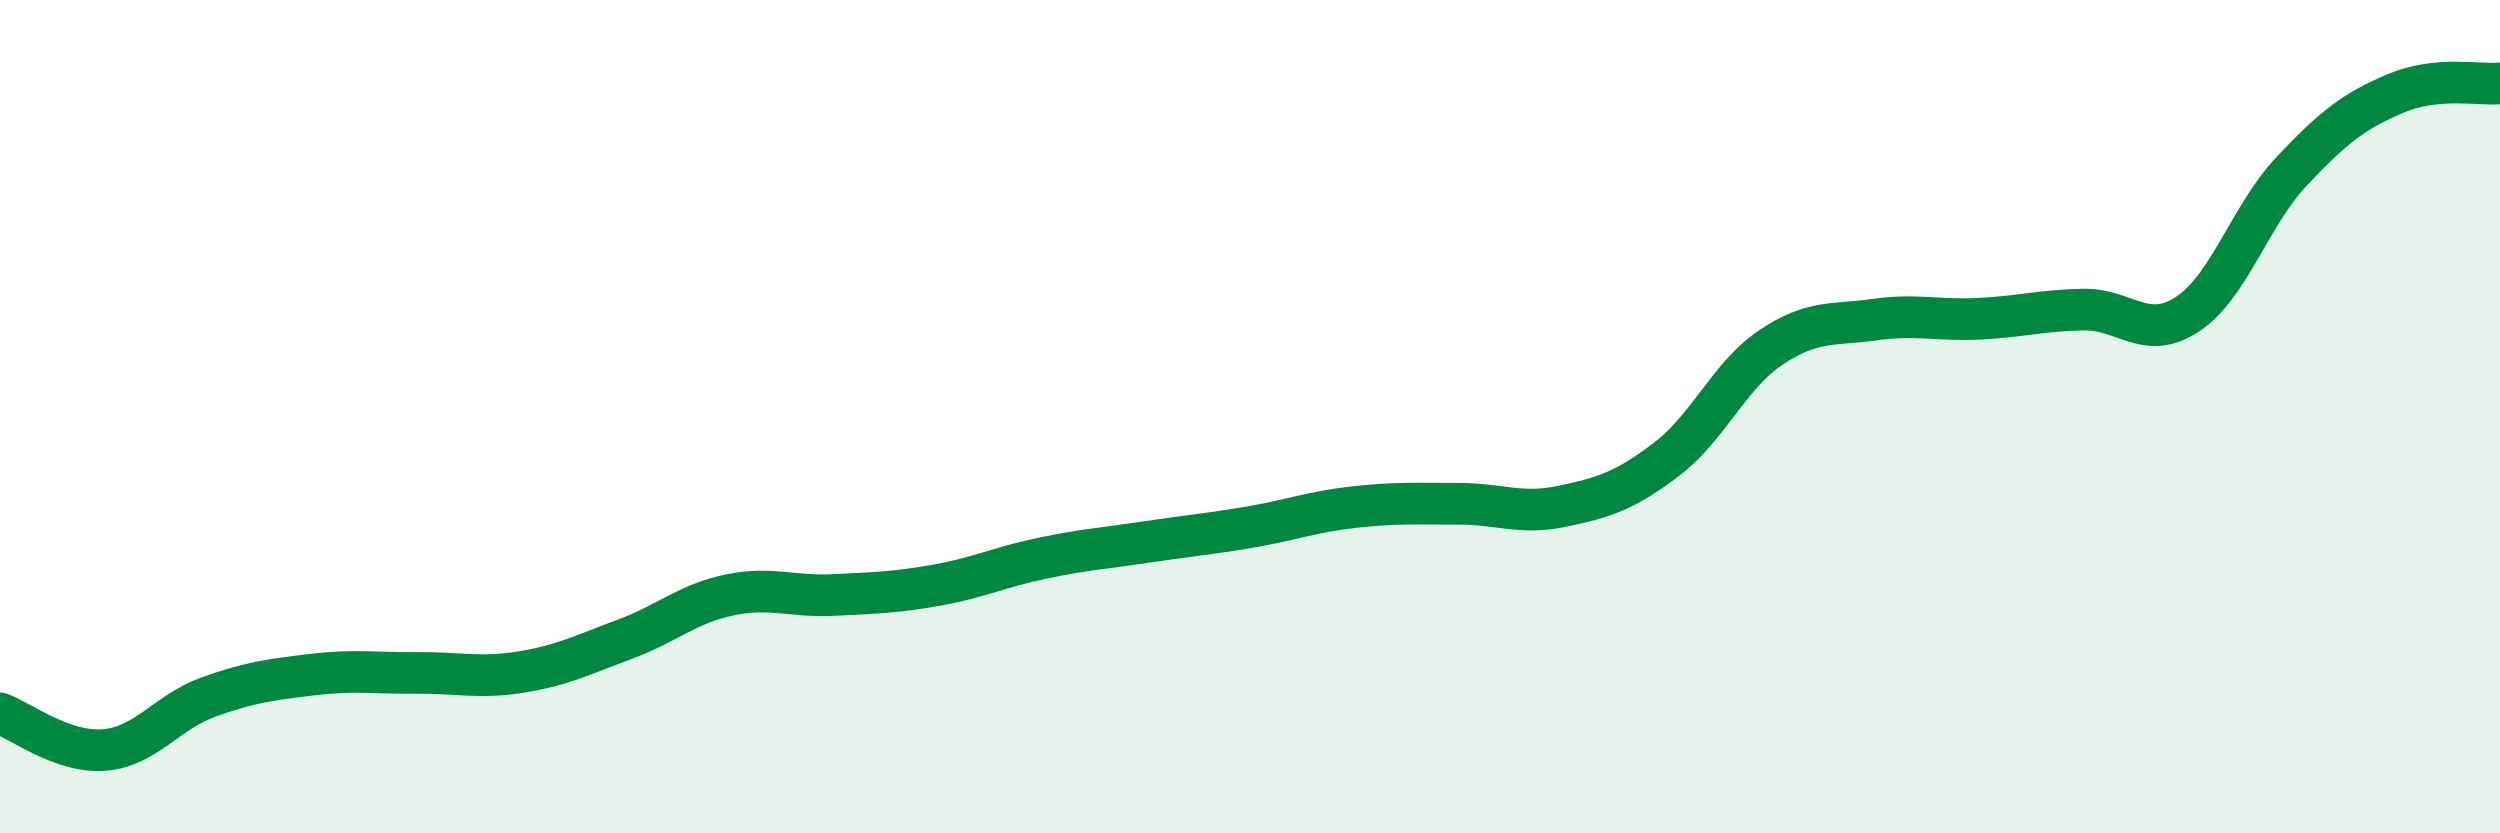
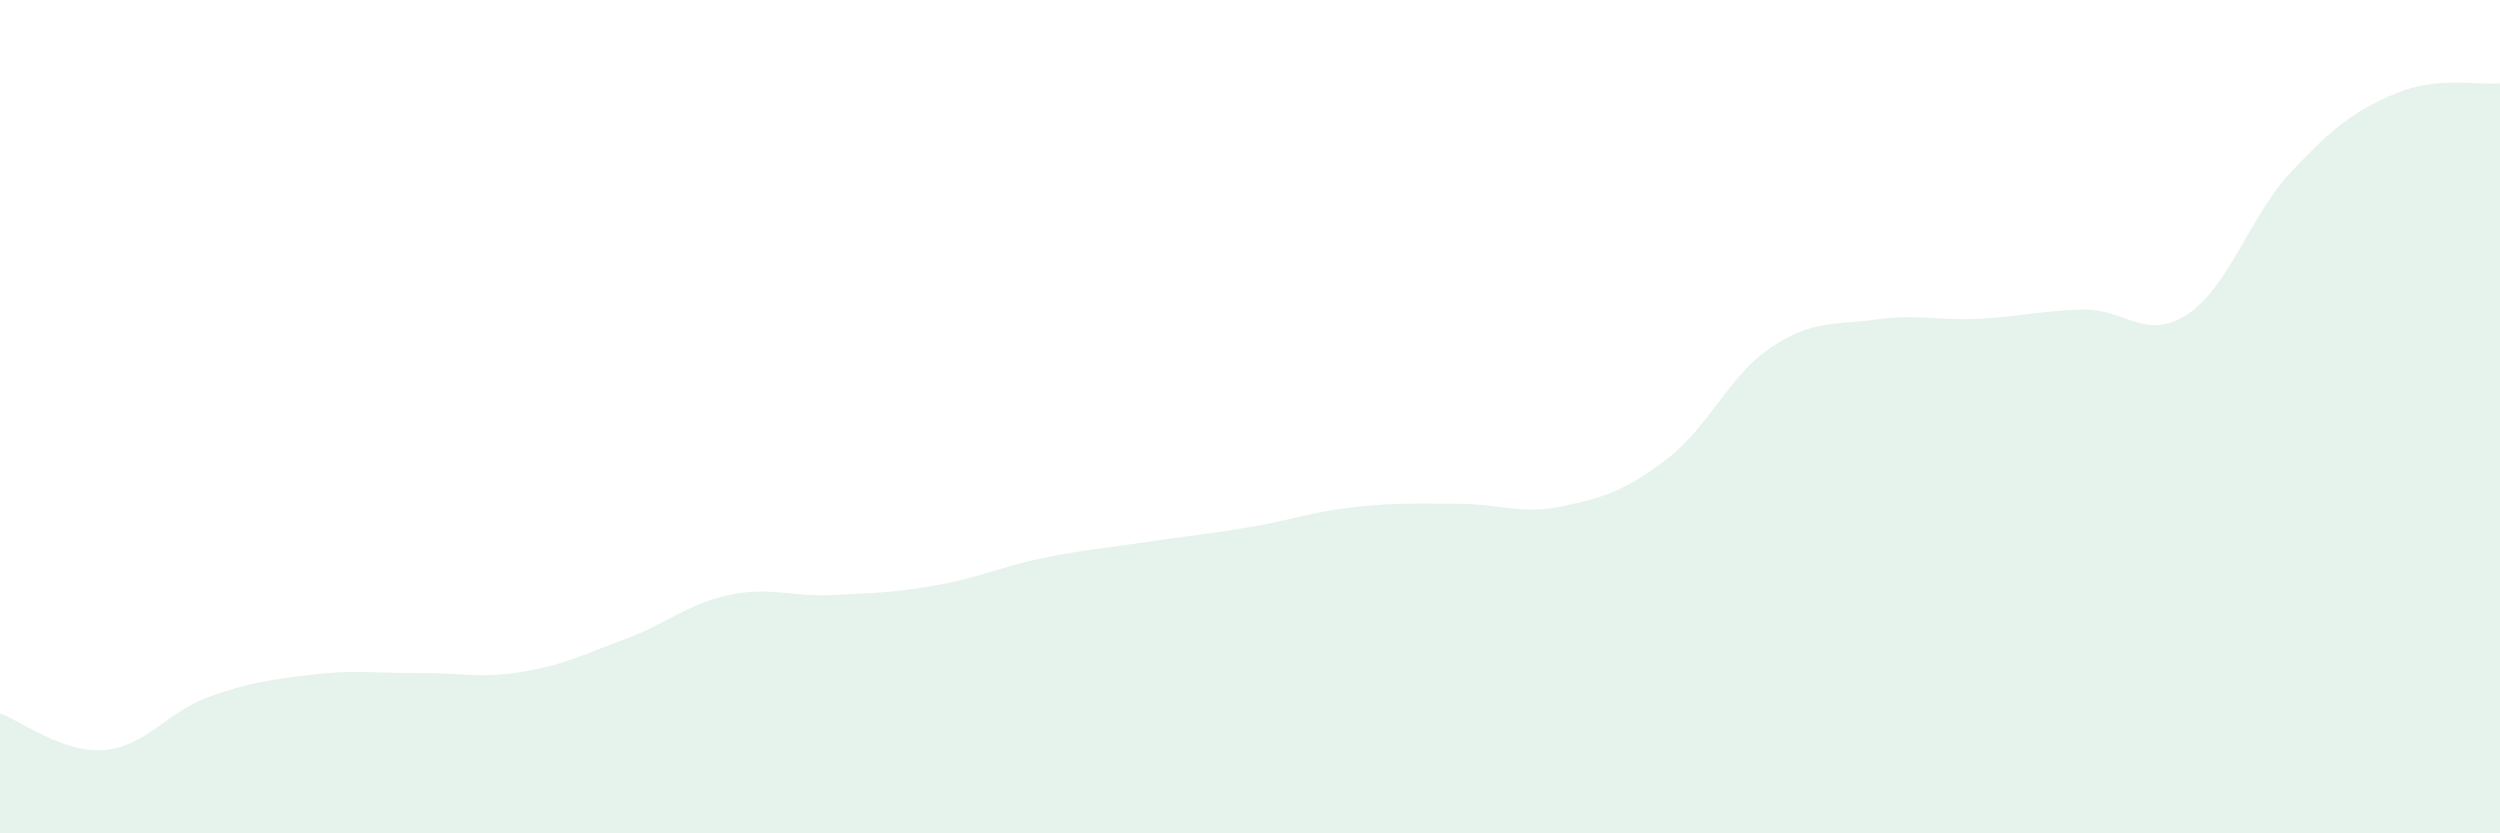
<svg xmlns="http://www.w3.org/2000/svg" width="60" height="20" viewBox="0 0 60 20">
  <path d="M 0,17.12 C 0.5,17.3 1.5,18.08 2.5,18 C 3.5,17.92 4,17.09 5,16.73 C 6,16.37 6.5,16.31 7.5,16.19 C 8.5,16.07 9,16.16 10,16.15 C 11,16.14 11.5,16.29 12.5,16.13 C 13.5,15.97 14,15.71 15,15.34 C 16,14.97 16.5,14.49 17.5,14.28 C 18.5,14.07 19,14.33 20,14.28 C 21,14.23 21.5,14.22 22.5,14.04 C 23.5,13.86 24,13.61 25,13.4 C 26,13.19 26.5,13.16 27.5,13.01 C 28.5,12.86 29,12.82 30,12.65 C 31,12.48 31.5,12.28 32.5,12.17 C 33.5,12.06 34,12.09 35,12.09 C 36,12.09 36.5,12.36 37.5,12.15 C 38.5,11.94 39,11.78 40,11.02 C 41,10.26 41.5,9.01 42.5,8.34 C 43.5,7.67 44,7.81 45,7.67 C 46,7.53 46.5,7.7 47.5,7.65 C 48.5,7.6 49,7.45 50,7.43 C 51,7.41 51.5,8.2 52.5,7.54 C 53.5,6.88 54,5.17 55,4.11 C 56,3.05 56.5,2.66 57.5,2.24 C 58.5,1.82 59.5,2.05 60,2L60 20L0 20Z" fill="#008740" opacity="0.1" stroke-linecap="round" stroke-linejoin="round" />
-   <path d="M 0,17.12 C 0.5,17.3 1.5,18.08 2.5,18 C 3.5,17.92 4,17.09 5,16.73 C 6,16.37 6.5,16.31 7.5,16.19 C 8.5,16.07 9,16.16 10,16.15 C 11,16.14 11.5,16.29 12.5,16.13 C 13.5,15.97 14,15.71 15,15.34 C 16,14.97 16.5,14.49 17.5,14.28 C 18.5,14.07 19,14.33 20,14.28 C 21,14.23 21.5,14.22 22.5,14.04 C 23.5,13.86 24,13.61 25,13.4 C 26,13.19 26.5,13.16 27.5,13.01 C 28.5,12.86 29,12.82 30,12.65 C 31,12.48 31.5,12.28 32.5,12.17 C 33.5,12.06 34,12.09 35,12.09 C 36,12.09 36.5,12.36 37.5,12.15 C 38.5,11.94 39,11.78 40,11.02 C 41,10.26 41.5,9.01 42.5,8.34 C 43.5,7.67 44,7.81 45,7.67 C 46,7.53 46.5,7.7 47.5,7.65 C 48.5,7.6 49,7.45 50,7.43 C 51,7.41 51.5,8.2 52.5,7.54 C 53.5,6.88 54,5.17 55,4.11 C 56,3.05 56.5,2.66 57.5,2.24 C 58.5,1.82 59.5,2.05 60,2" stroke="#008740" stroke-width="1" fill="none" stroke-linecap="round" stroke-linejoin="round" />
</svg>